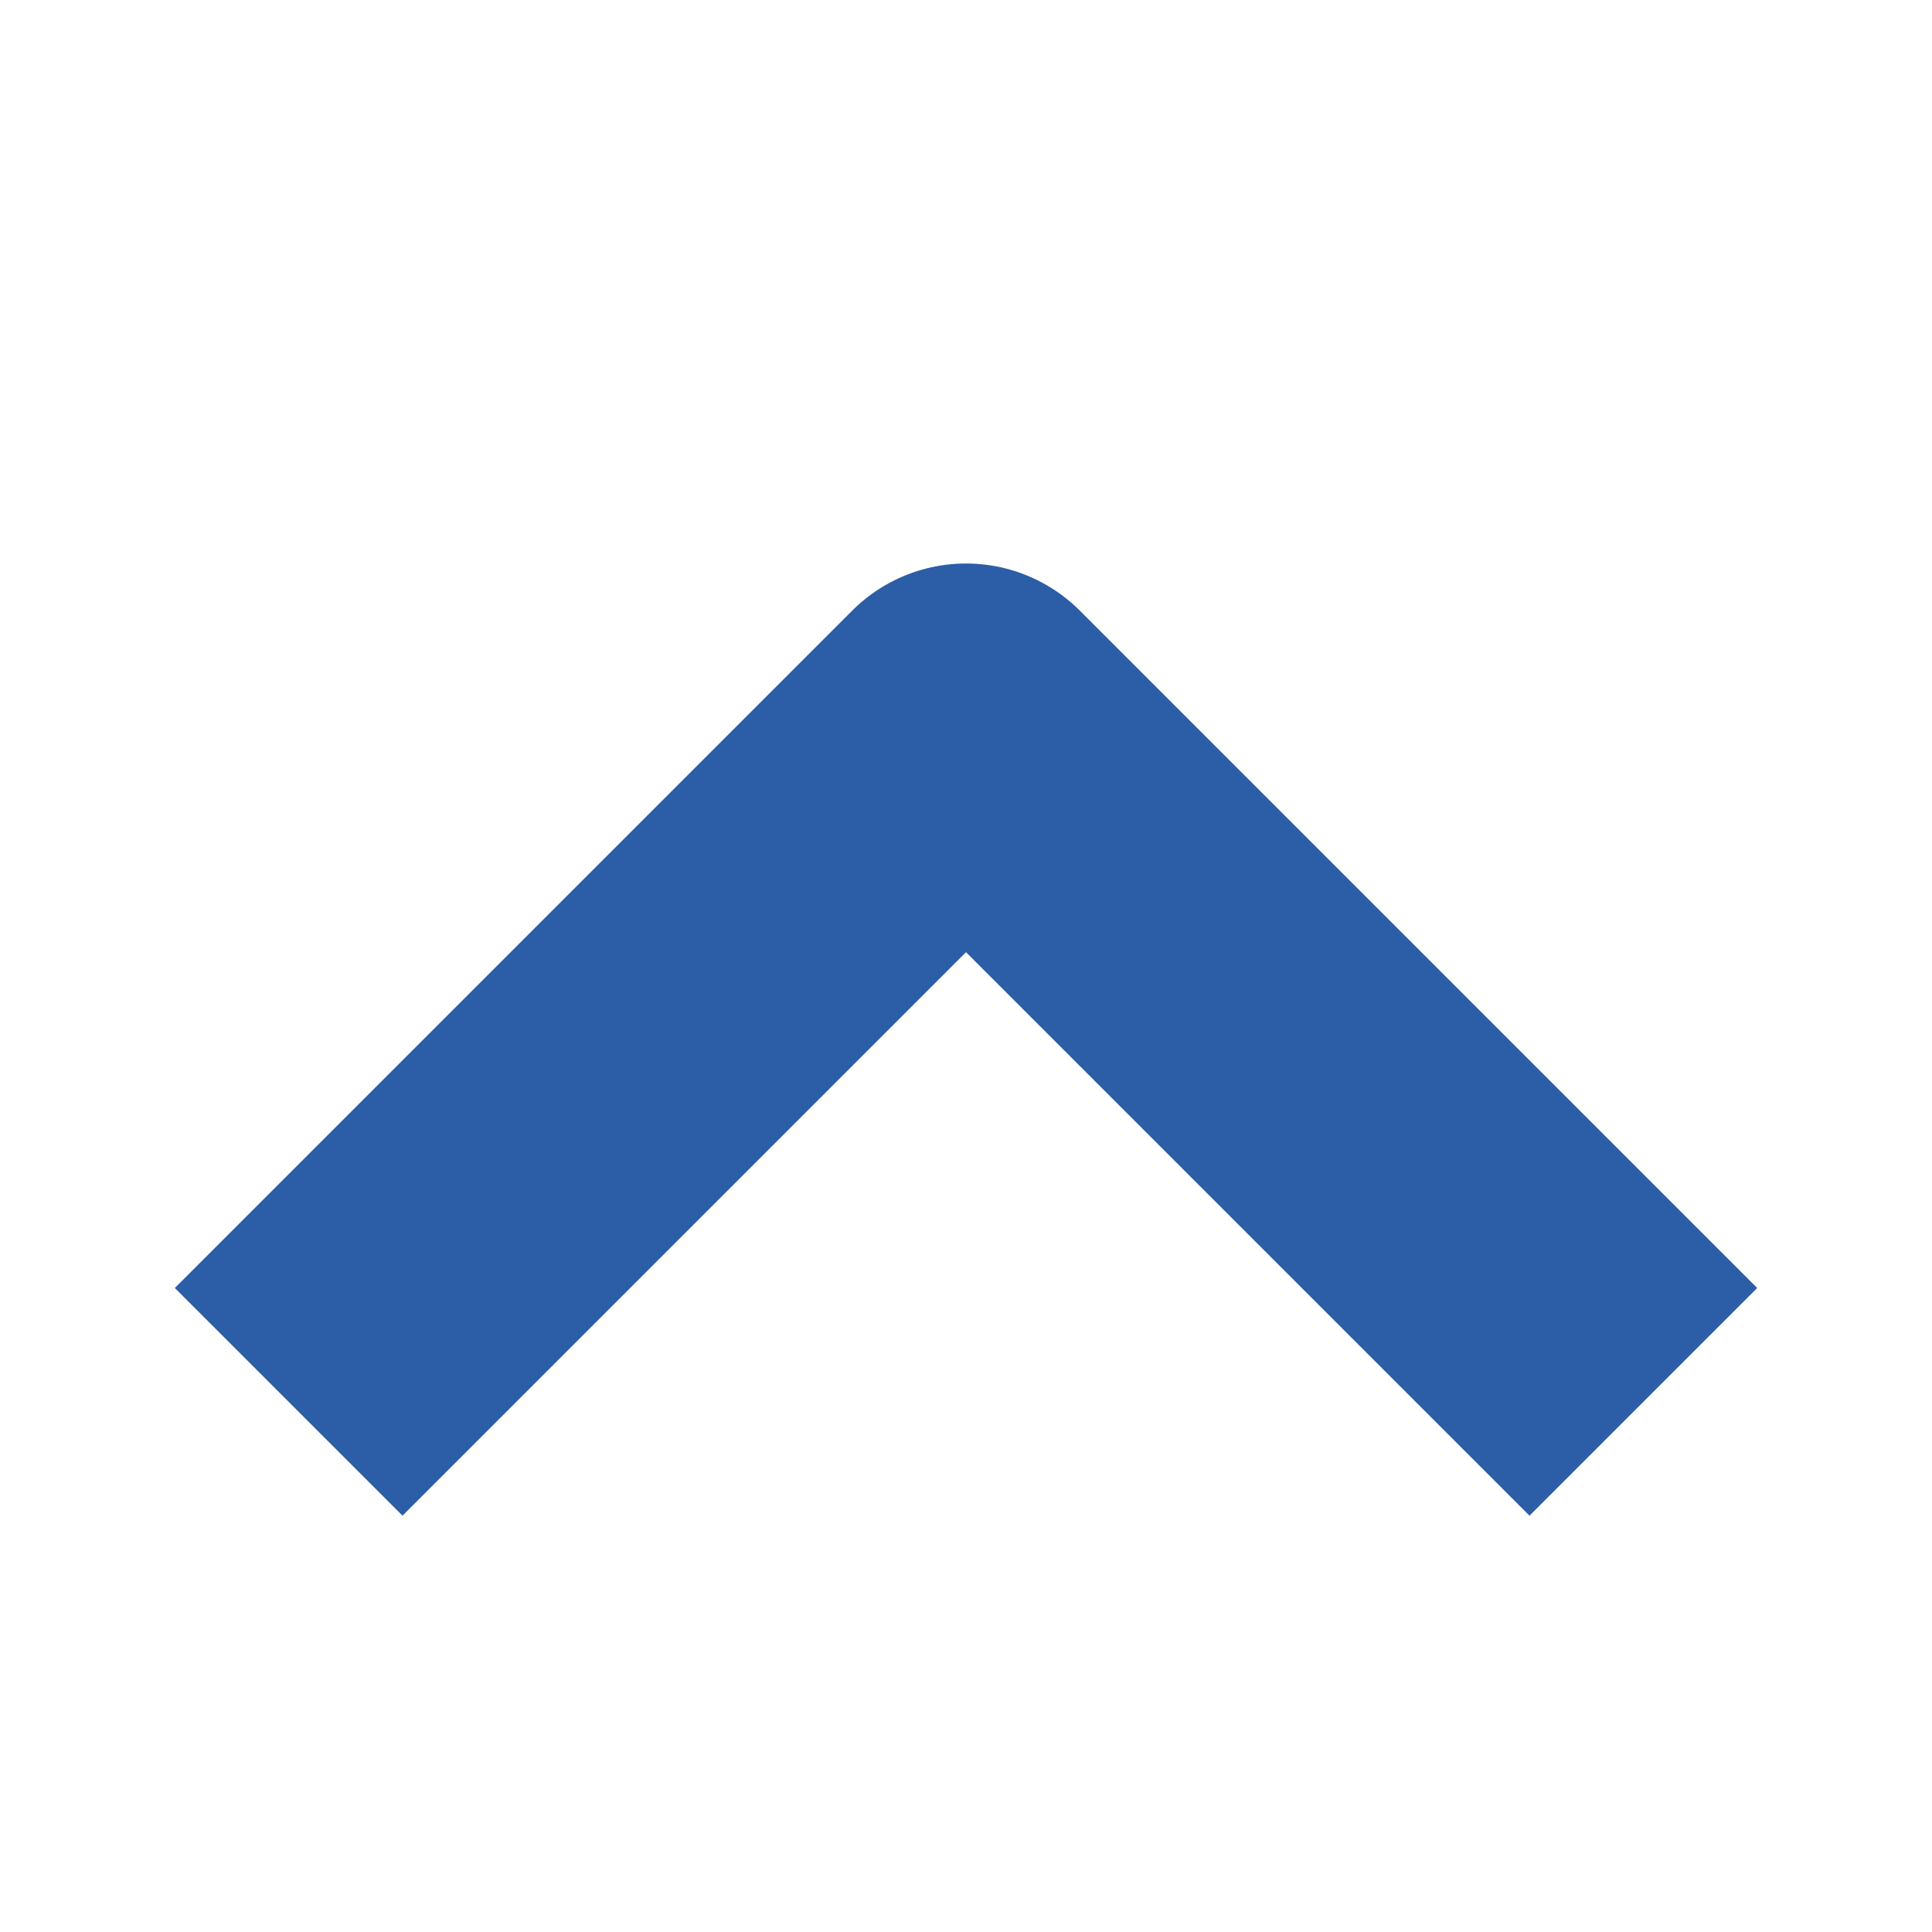
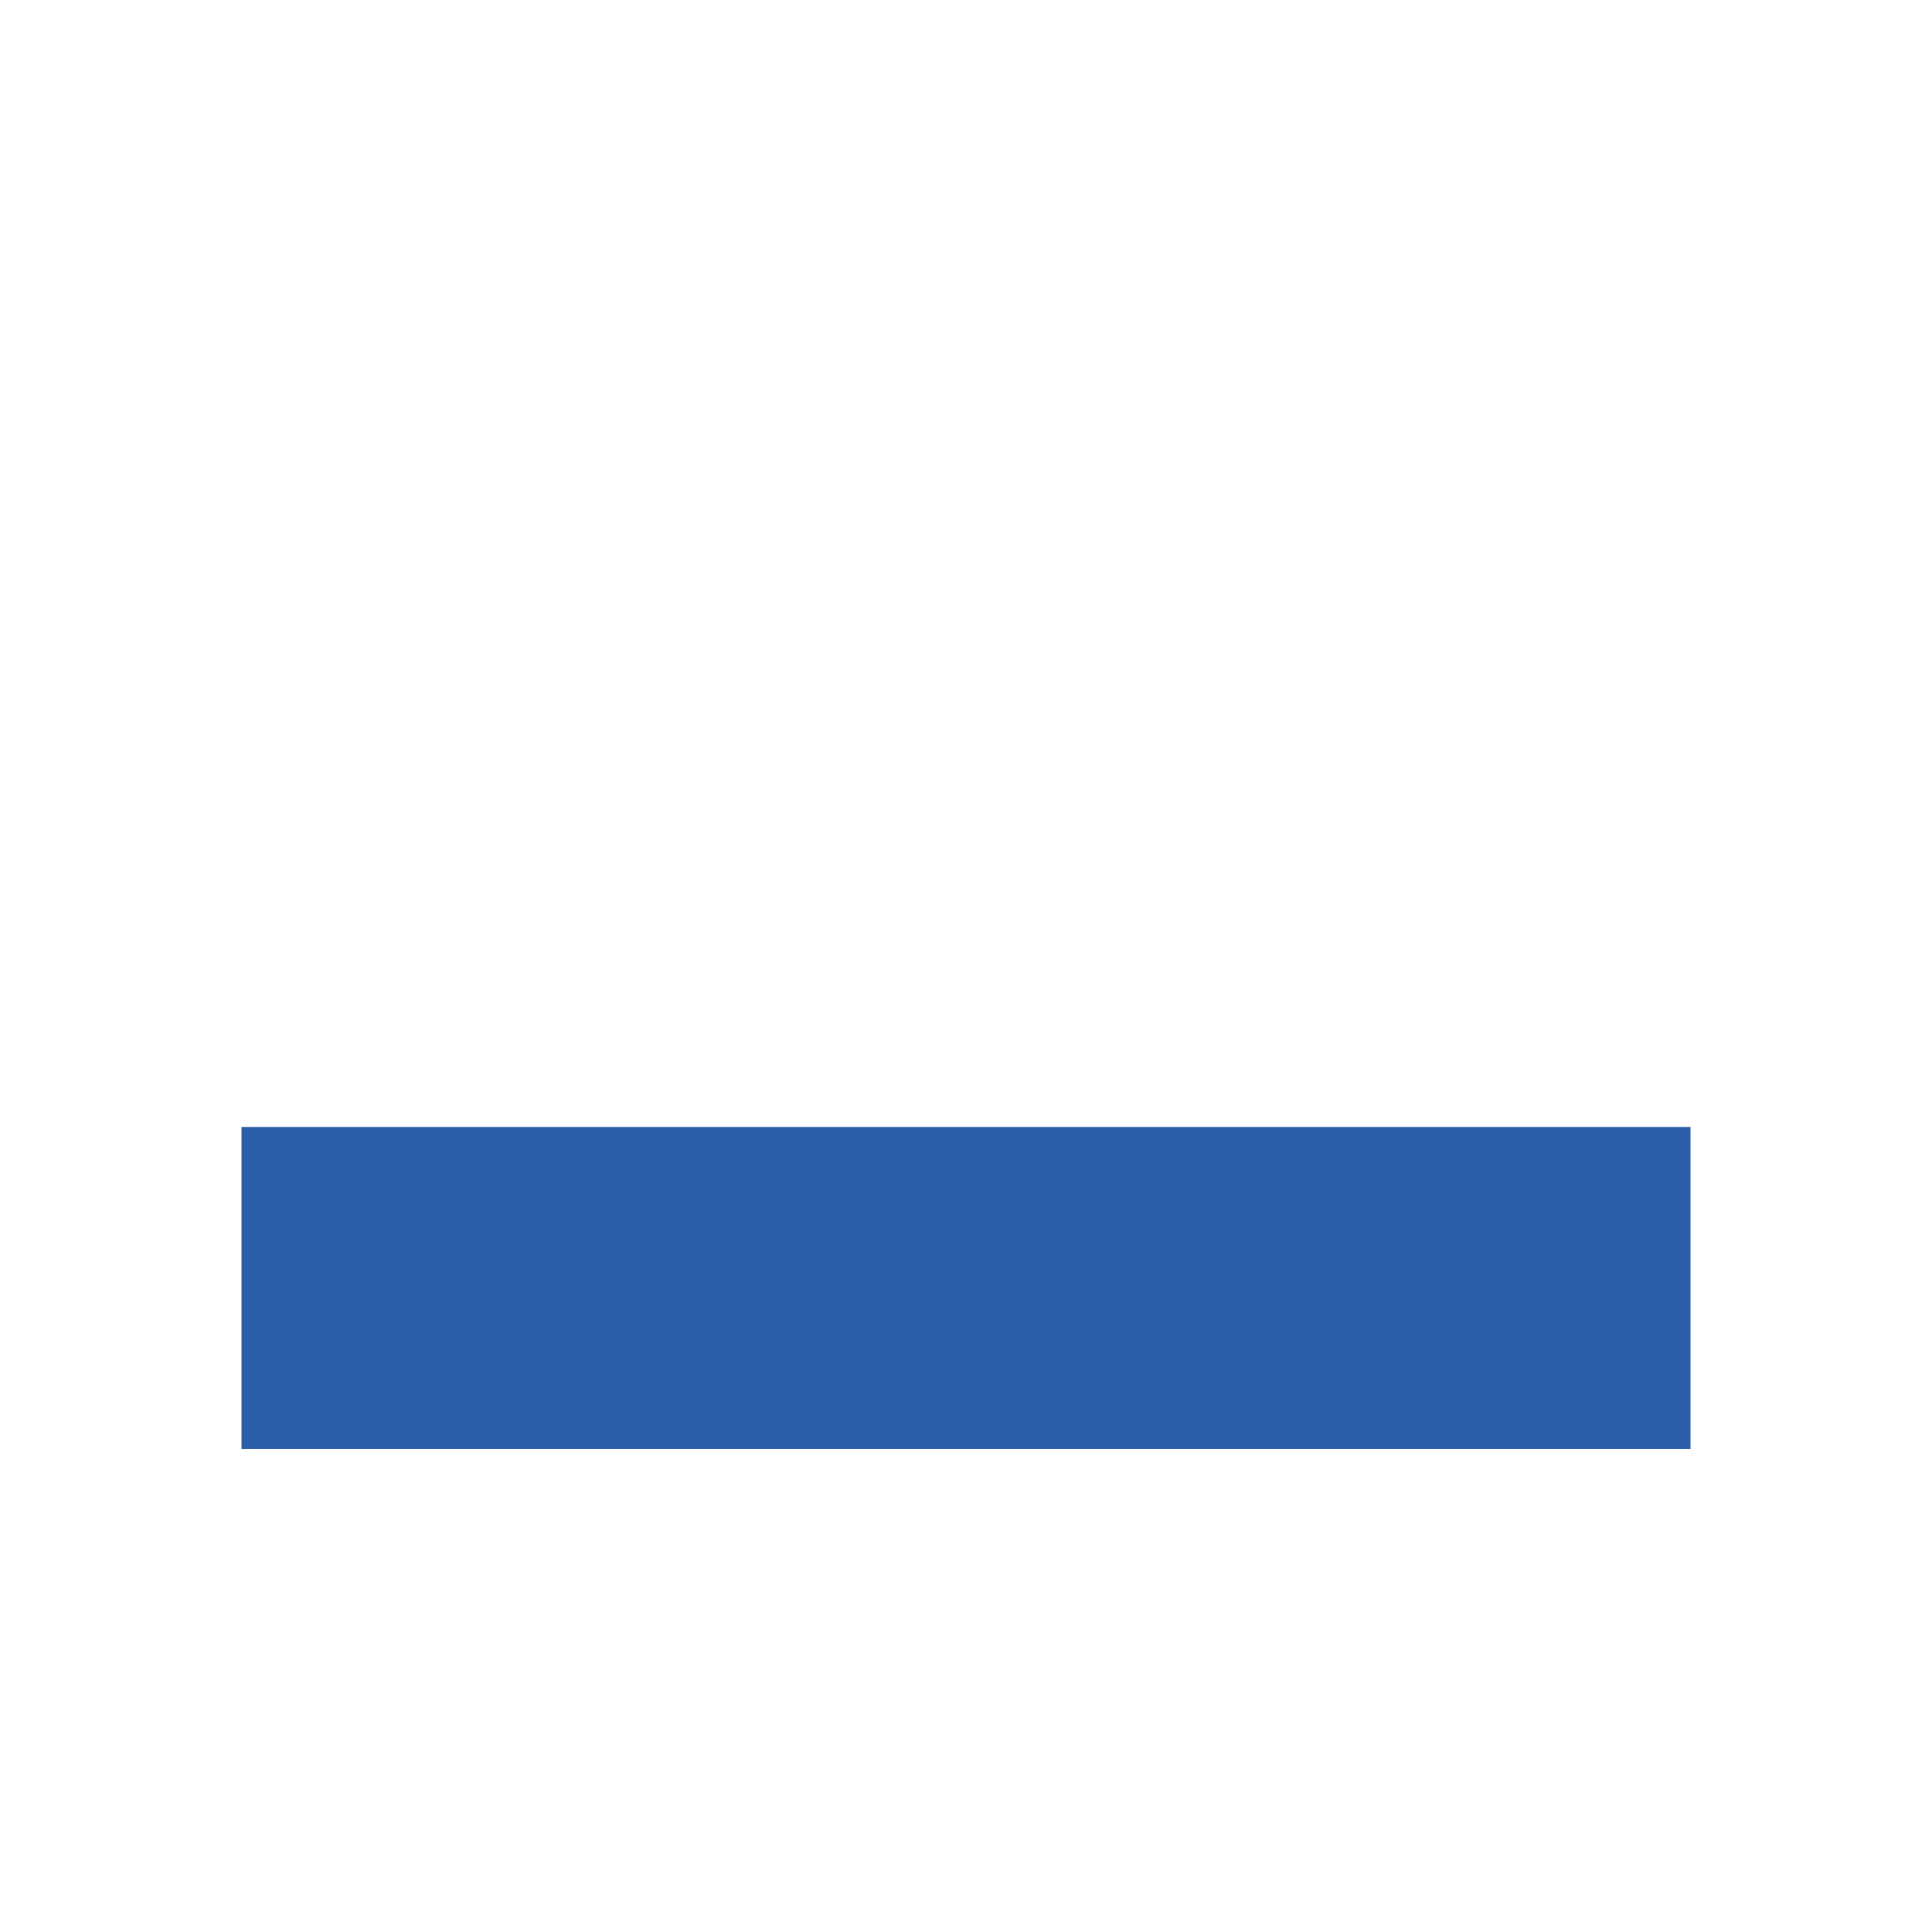
<svg xmlns="http://www.w3.org/2000/svg" width="12" height="12" viewBox="0 0 12 12" fill="none">
-   <path d="M9.5 8L6 4.5L2.5 8" stroke="#2C5DA7" stroke-width="2" stroke-linecap="square" stroke-linejoin="round" />
+   <path d="M9.5 8L2.5 8" stroke="#2C5DA7" stroke-width="2" stroke-linecap="square" stroke-linejoin="round" />
</svg>